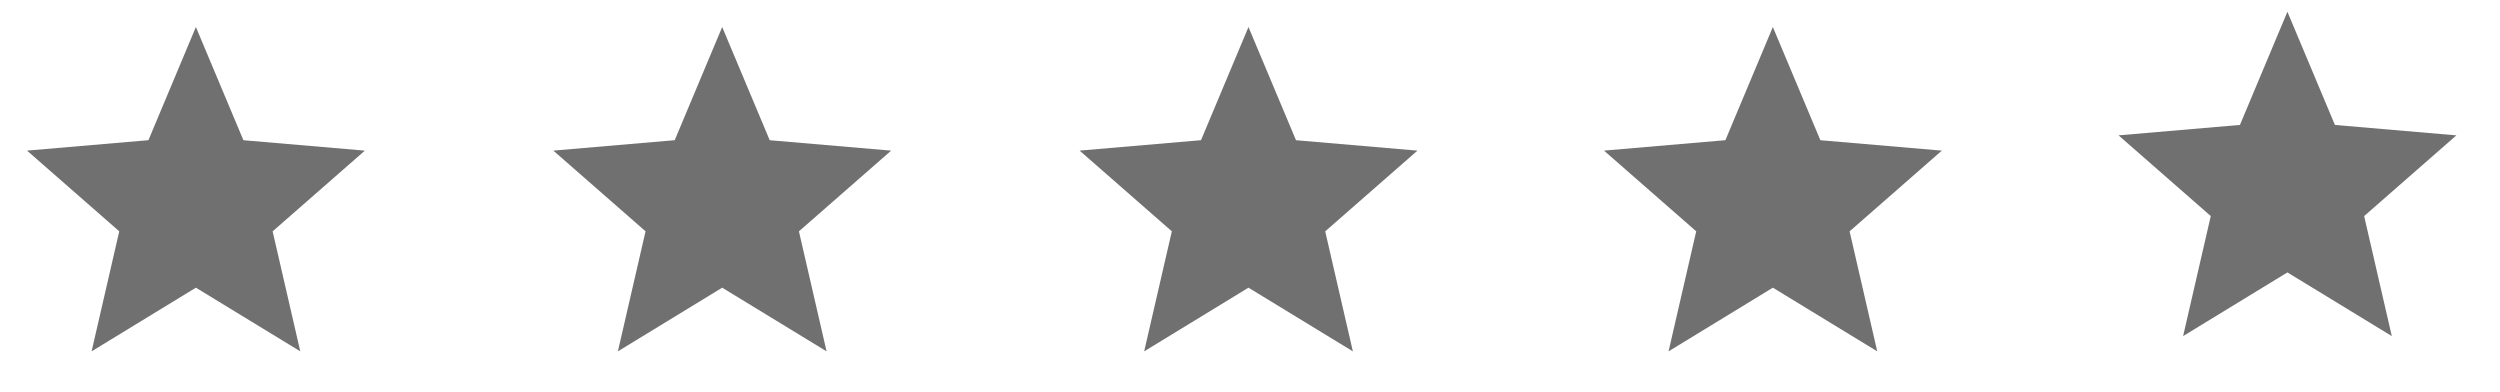
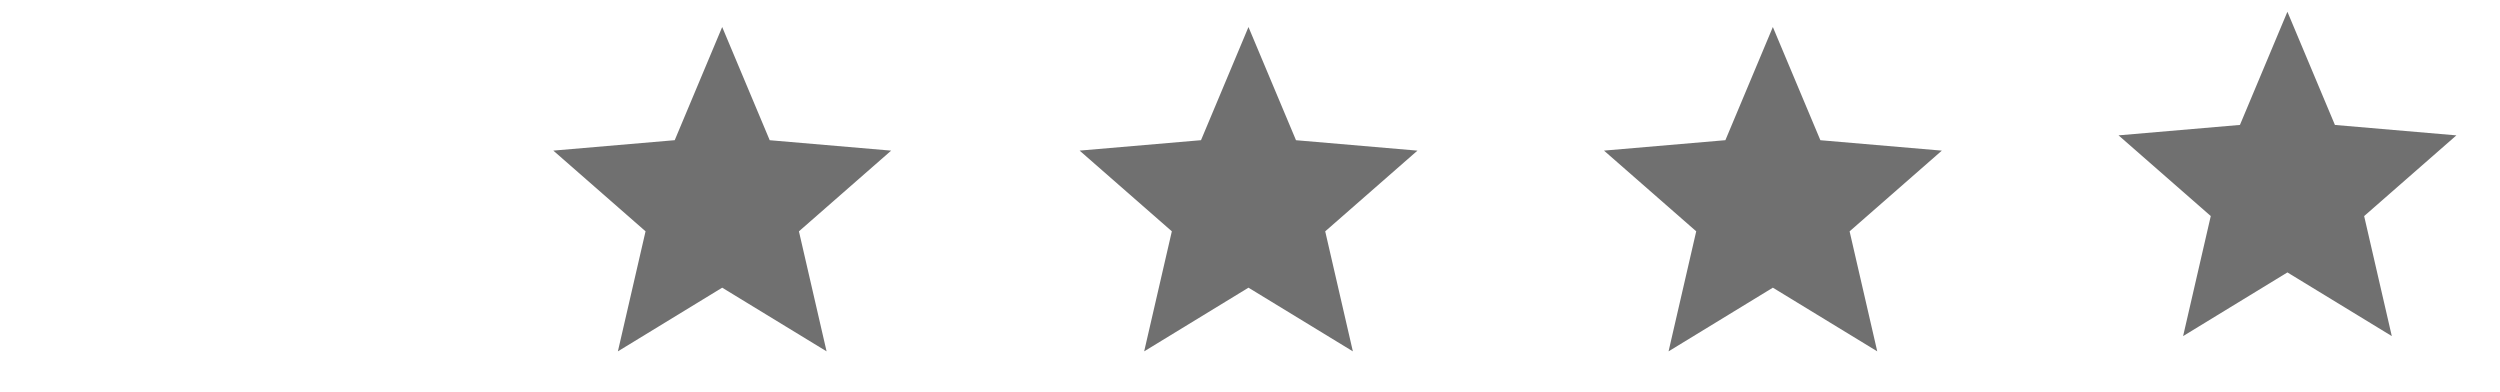
<svg xmlns="http://www.w3.org/2000/svg" width="201.336" height="31.561" viewBox="0 0 201.336 31.561">
  <g id="Group_113" data-name="Group 113" transform="translate(-473 -3218.34)">
    <g id="star-24px" transform="translate(473 3218.34)">
-       <path id="Path_7" data-name="Path 7" d="M0,0H31.561V31.561H0Z" fill="none" />
-       <path id="Path_8" data-name="Path 8" d="M15.6,22.992l8.407,5.128L21.78,18.455l7.428-6.5-9.781-.839L15.6,2l-3.823,9.114L2,11.953l7.428,6.5L7.2,28.12Z" transform="translate(0.176 0.176)" fill="#707070" />
-       <path id="Path_9" data-name="Path 9" d="M0,0H31.561V31.561H0Z" fill="none" />
-     </g>
+       </g>
    <g id="star-24px-2" data-name="star-24px" transform="translate(557.769 3218.34)">
      <path id="Path_7-2" data-name="Path 7" d="M0,0H31.561V31.561H0Z" fill="none" />
      <path id="Path_8-2" data-name="Path 8" d="M15.6,22.992l8.407,5.128L21.78,18.455l7.428-6.5-9.781-.839L15.6,2l-3.823,9.114L2,11.953l7.428,6.5L7.2,28.12Z" transform="translate(0.176 0.176)" fill="#707070" />
      <path id="Path_9-2" data-name="Path 9" d="M0,0H31.561V31.561H0Z" fill="none" />
    </g>
    <g id="star-24px-3" data-name="star-24px" transform="translate(515.385 3218.34)">
      <path id="Path_7-3" data-name="Path 7" d="M0,0H31.561V31.561H0Z" fill="none" />
      <path id="Path_8-3" data-name="Path 8" d="M15.6,22.992l8.407,5.128L21.78,18.455l7.428-6.5-9.781-.839L15.6,2l-3.823,9.114L2,11.953l7.428,6.5L7.2,28.12Z" transform="translate(0.176 0.176)" fill="#707070" />
-       <path id="Path_9-3" data-name="Path 9" d="M0,0H31.561V31.561H0Z" fill="none" />
    </g>
    <g id="star-24px-4" data-name="star-24px" transform="translate(600 3218.34)">
      <path id="Path_7-4" data-name="Path 7" d="M0,0H31.561V31.561H0Z" fill="none" />
      <path id="Path_8-4" data-name="Path 8" d="M15.6,22.992l8.407,5.128L21.78,18.455l7.428-6.5-9.781-.839L15.6,2l-3.823,9.114L2,11.953l7.428,6.5L7.2,28.12Z" transform="translate(0.176 0.176)" fill="#707070" />
      <path id="Path_9-4" data-name="Path 9" d="M0,0H31.561V31.561H0Z" fill="none" />
    </g>
    <g id="Group_31" data-name="Group 31" transform="translate(642.776 3218.34)">
      <g id="star_border-24px">
        <path id="Path_10" data-name="Path 10" d="M15.6,22.992l8.407,5.128L21.78,18.455l7.428-6.5-9.781-.839L15.6,2l-3.823,9.114L2,11.953l7.428,6.5L7.2,28.12Z" transform="translate(-1.161 -1.053)" fill="#707070" />
        <path id="Path_11" data-name="Path 11" d="M0,0H31.561V31.561H0Z" fill="none" />
      </g>
-       <path id="Path_9-5" data-name="Path 9" d="M0,0H31.561V31.561H0Z" fill="none" />
    </g>
  </g>
</svg>